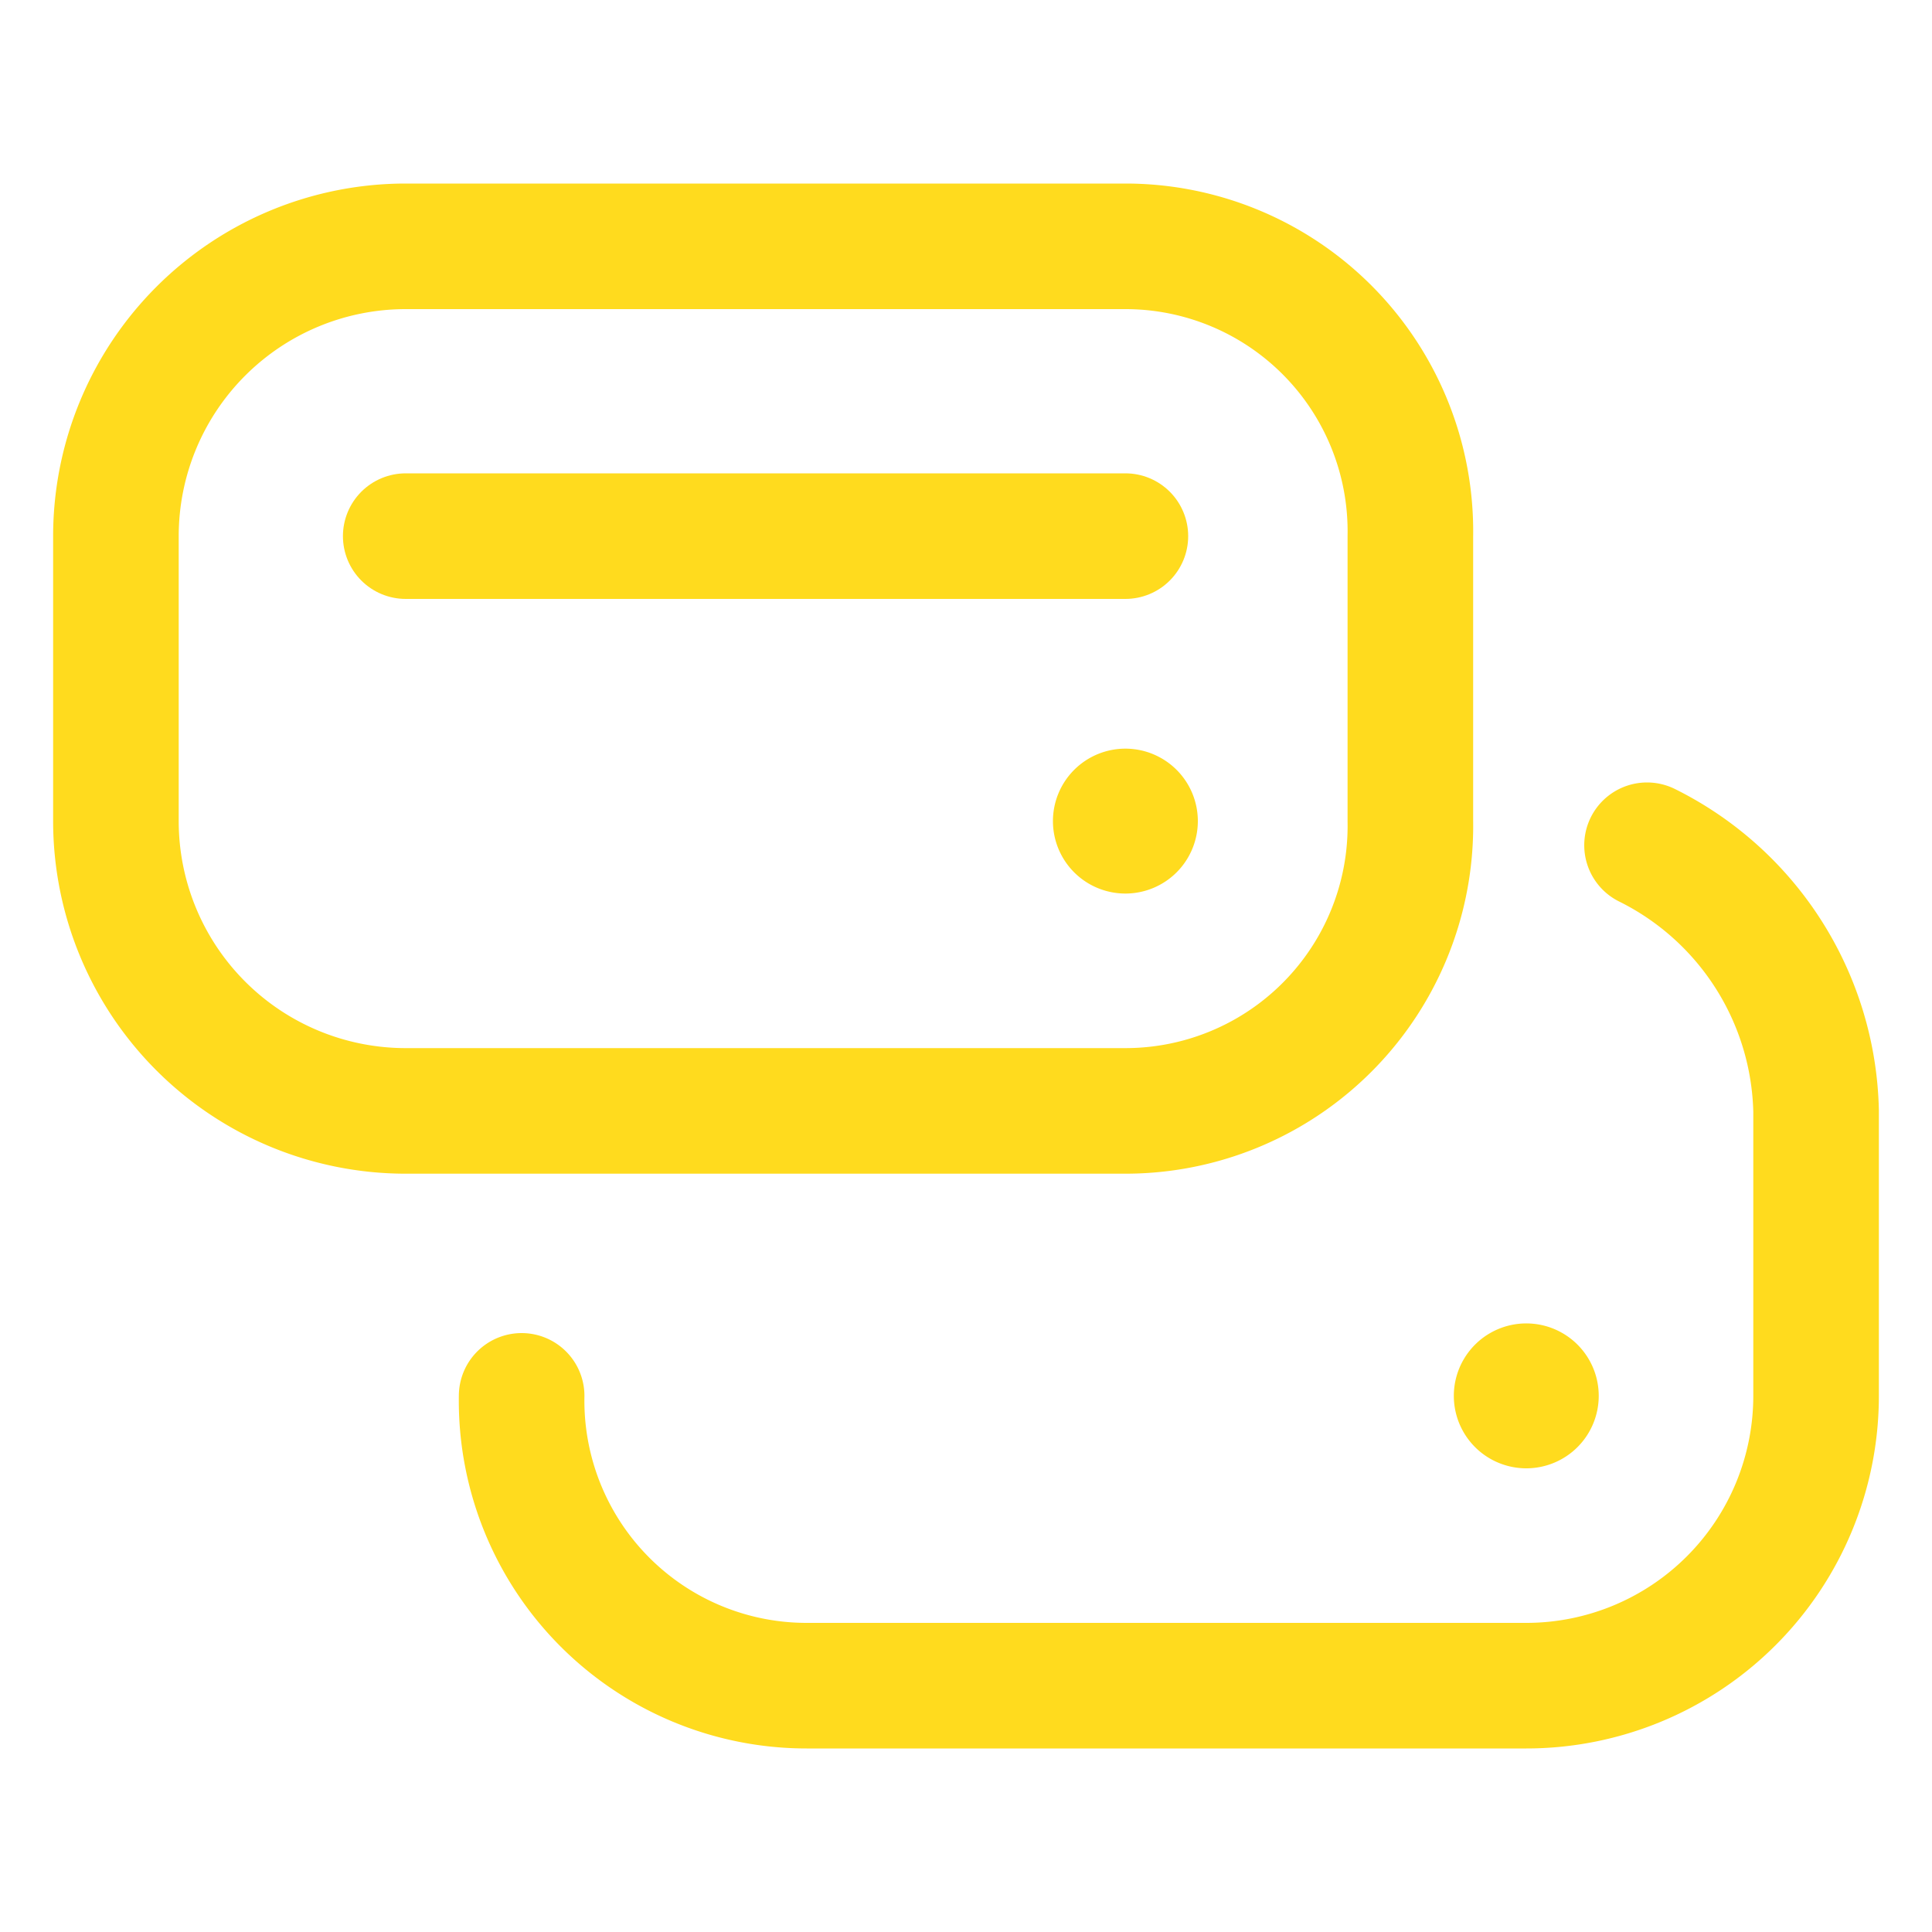
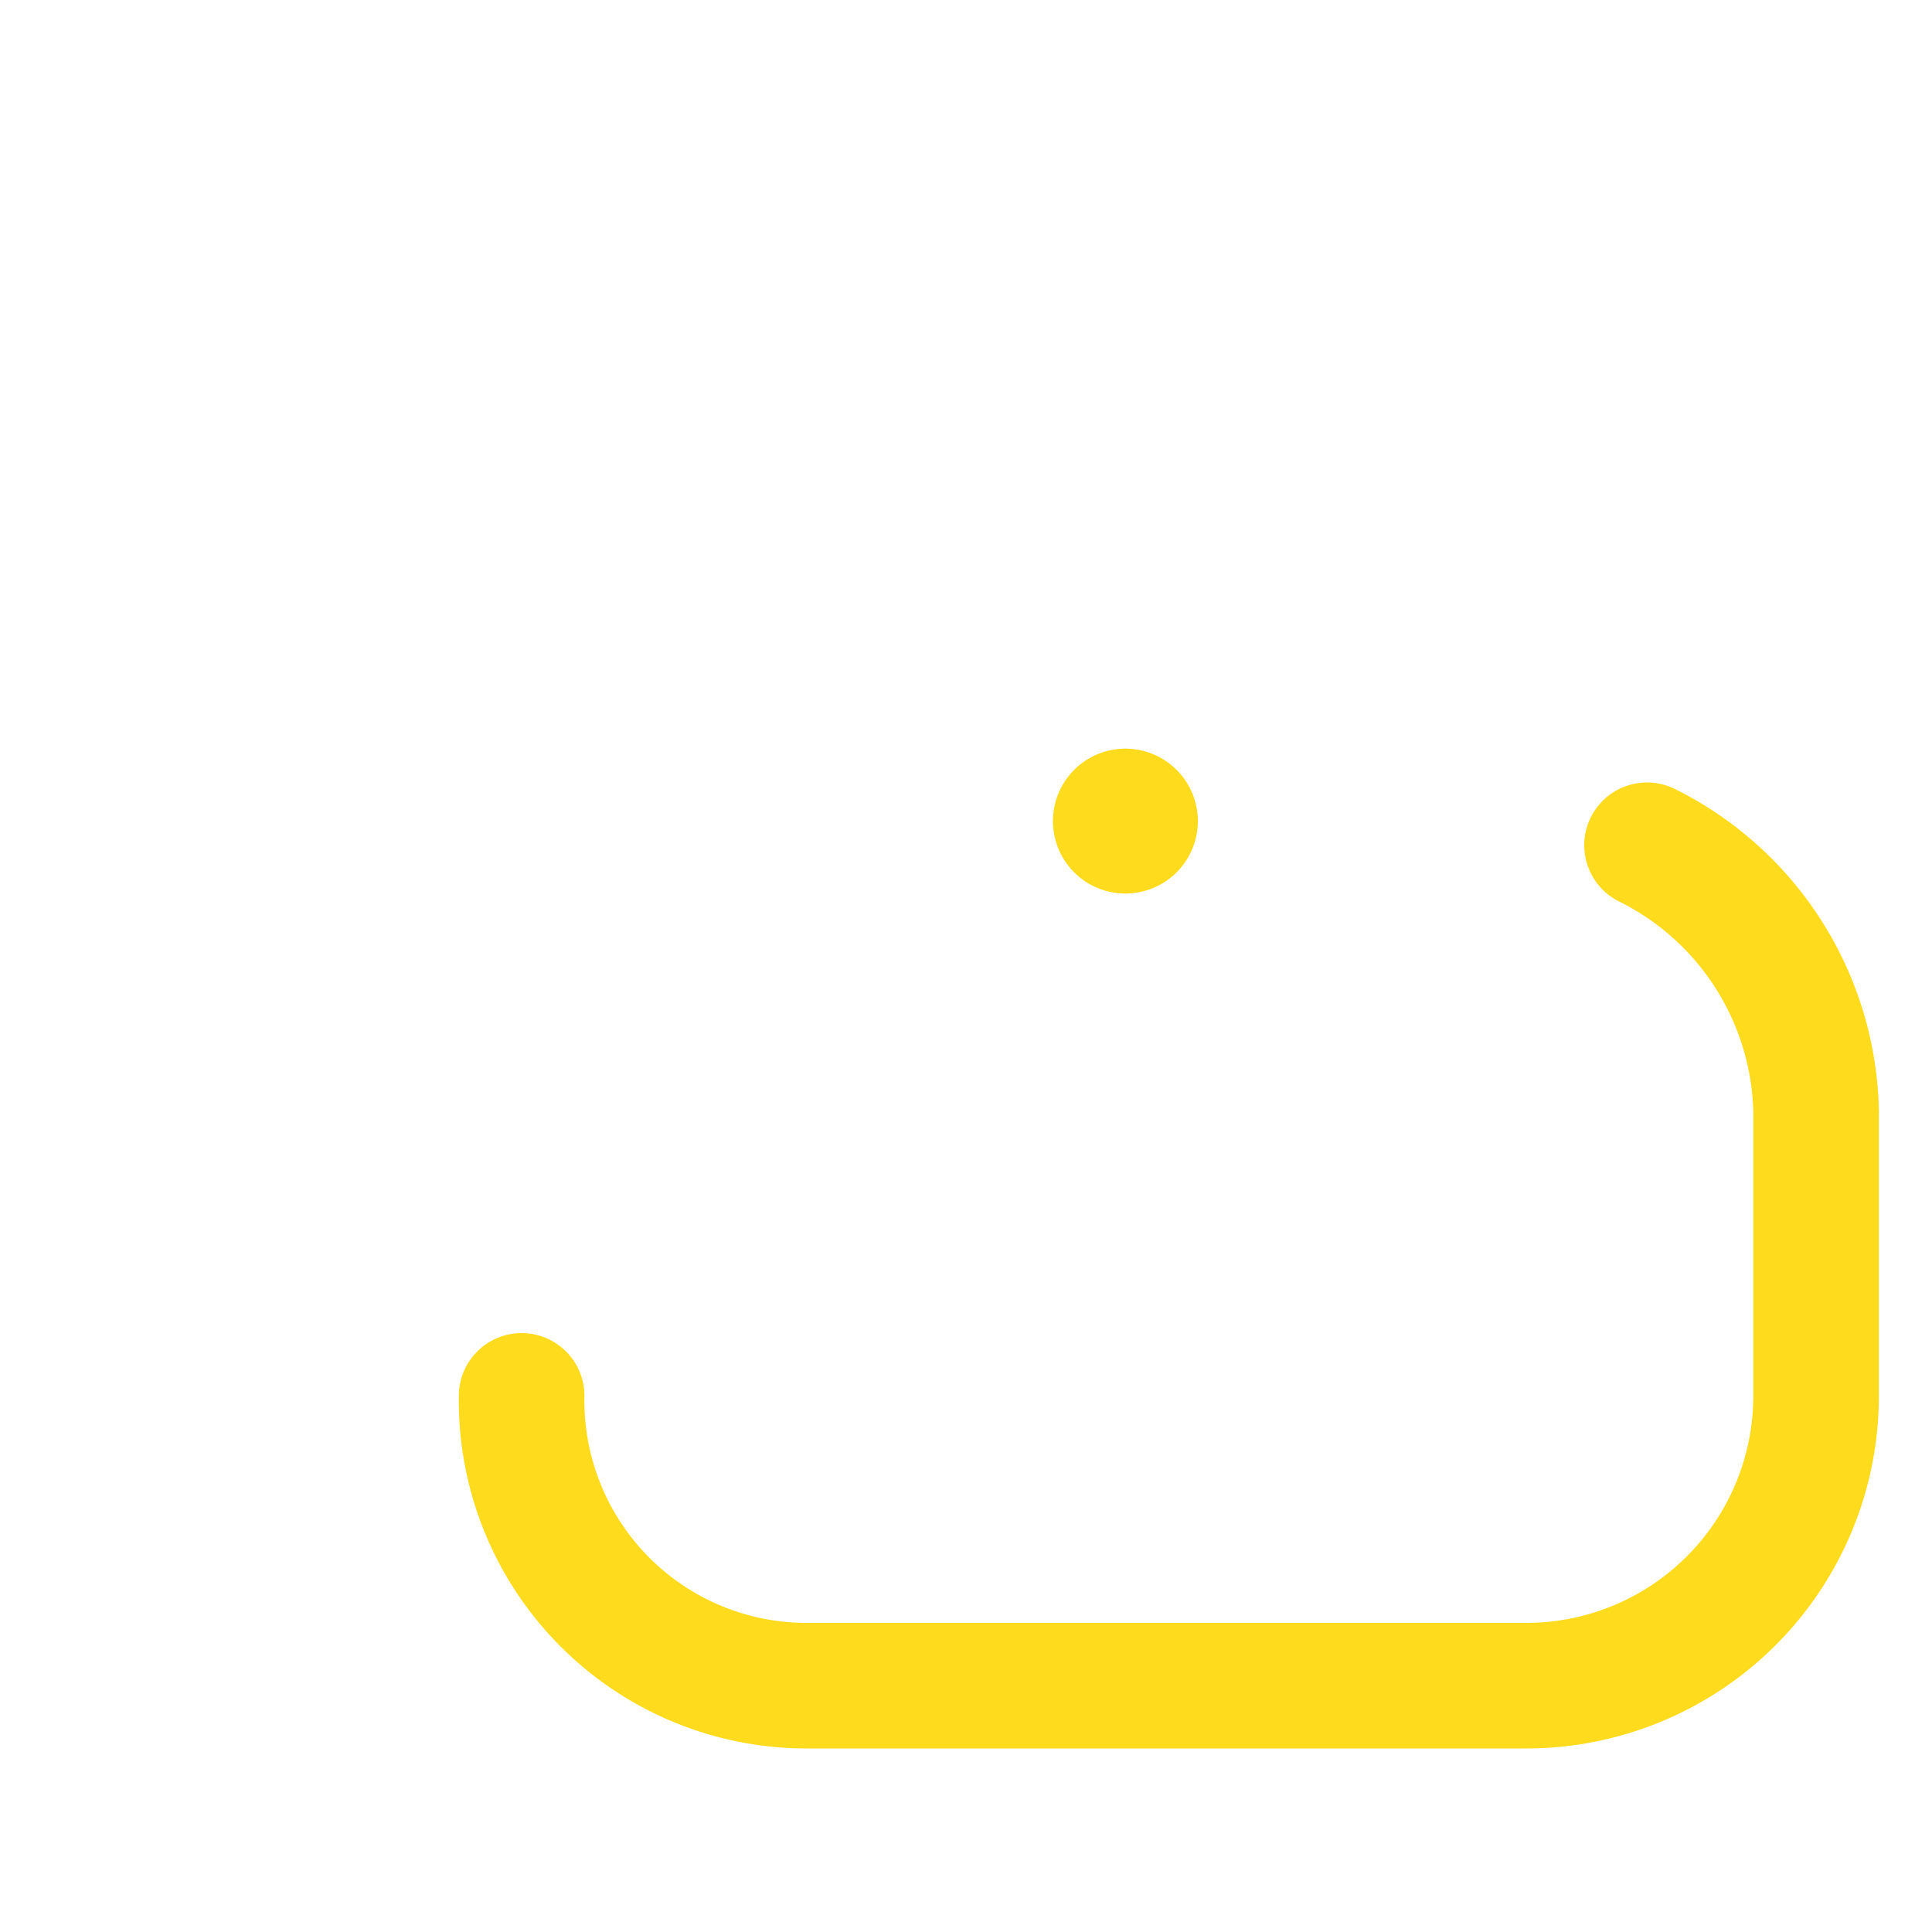
<svg xmlns="http://www.w3.org/2000/svg" viewBox="0 0 40 40">
  <path d="M23.3,18.5A1.5,1.5,0,1,1,24.8,17a1.5,1.5,0,0,1-1.5,1.5" style="fill:#ffdb1e" />
-   <path d="M31.6,30.4a1.5,1.5,0,0,1-1.5-1.5,1.5,1.5,0,0,1,3,0,1.5,1.5,0,0,1-1.5,1.5" style="fill:#ffdb1e" />
-   <path d="M23.3,23H8.4a6,6,0,0,1-6-6V11.1a6,6,0,0,1,6-6H23.3a5.9,5.9,0,0,1,5.9,6V17A5.9,5.9,0,0,1,23.3,23Z" style="fill:none;stroke:#ffdb1e;stroke-linecap:round;stroke-linejoin:round;stroke-width:2.6px" />
  <path d="M34.1,17.5A6.3,6.3,0,0,1,37.6,23v5.9a6,6,0,0,1-6,6H16.7a5.9,5.9,0,0,1-5.9-6" style="fill:none;stroke:#ffdb1e;stroke-linecap:round;stroke-linejoin:round;stroke-width:2.6px" />
-   <path d="M8.4,11.1H23.3" style="fill:none;stroke:#ffdb1e;stroke-linecap:round;stroke-linejoin:round;stroke-width:2.6px" />
</svg>